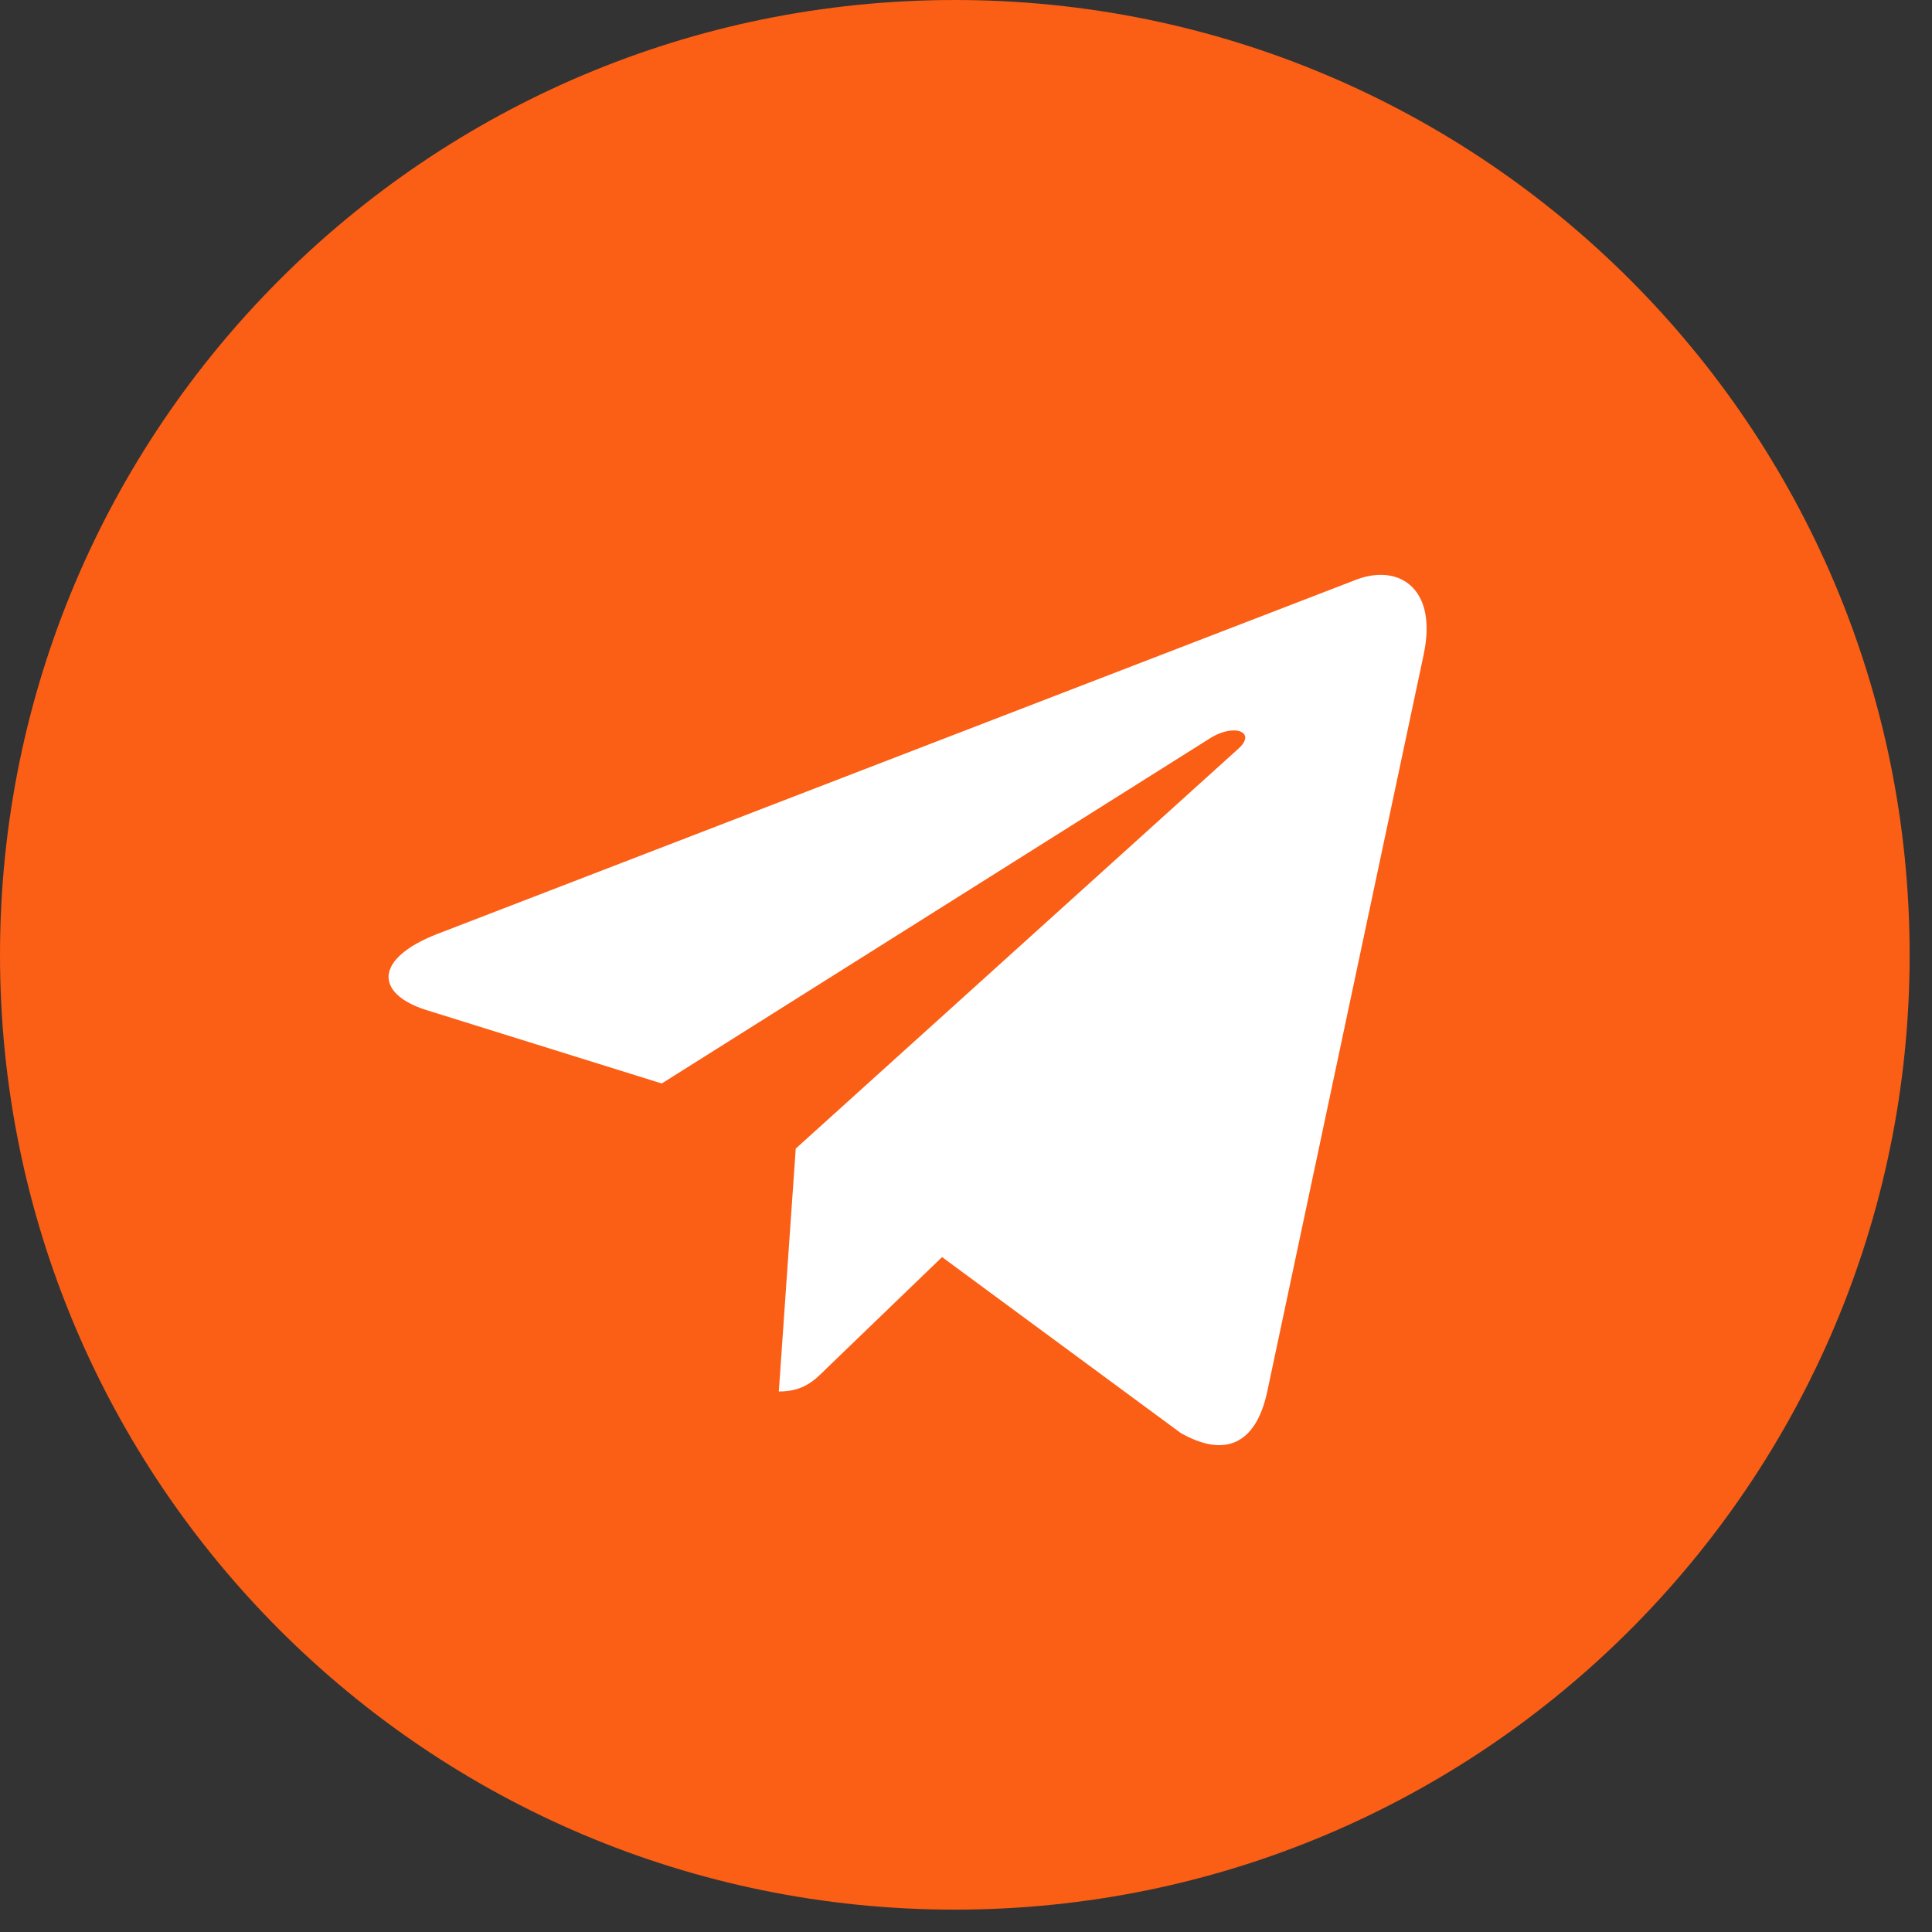
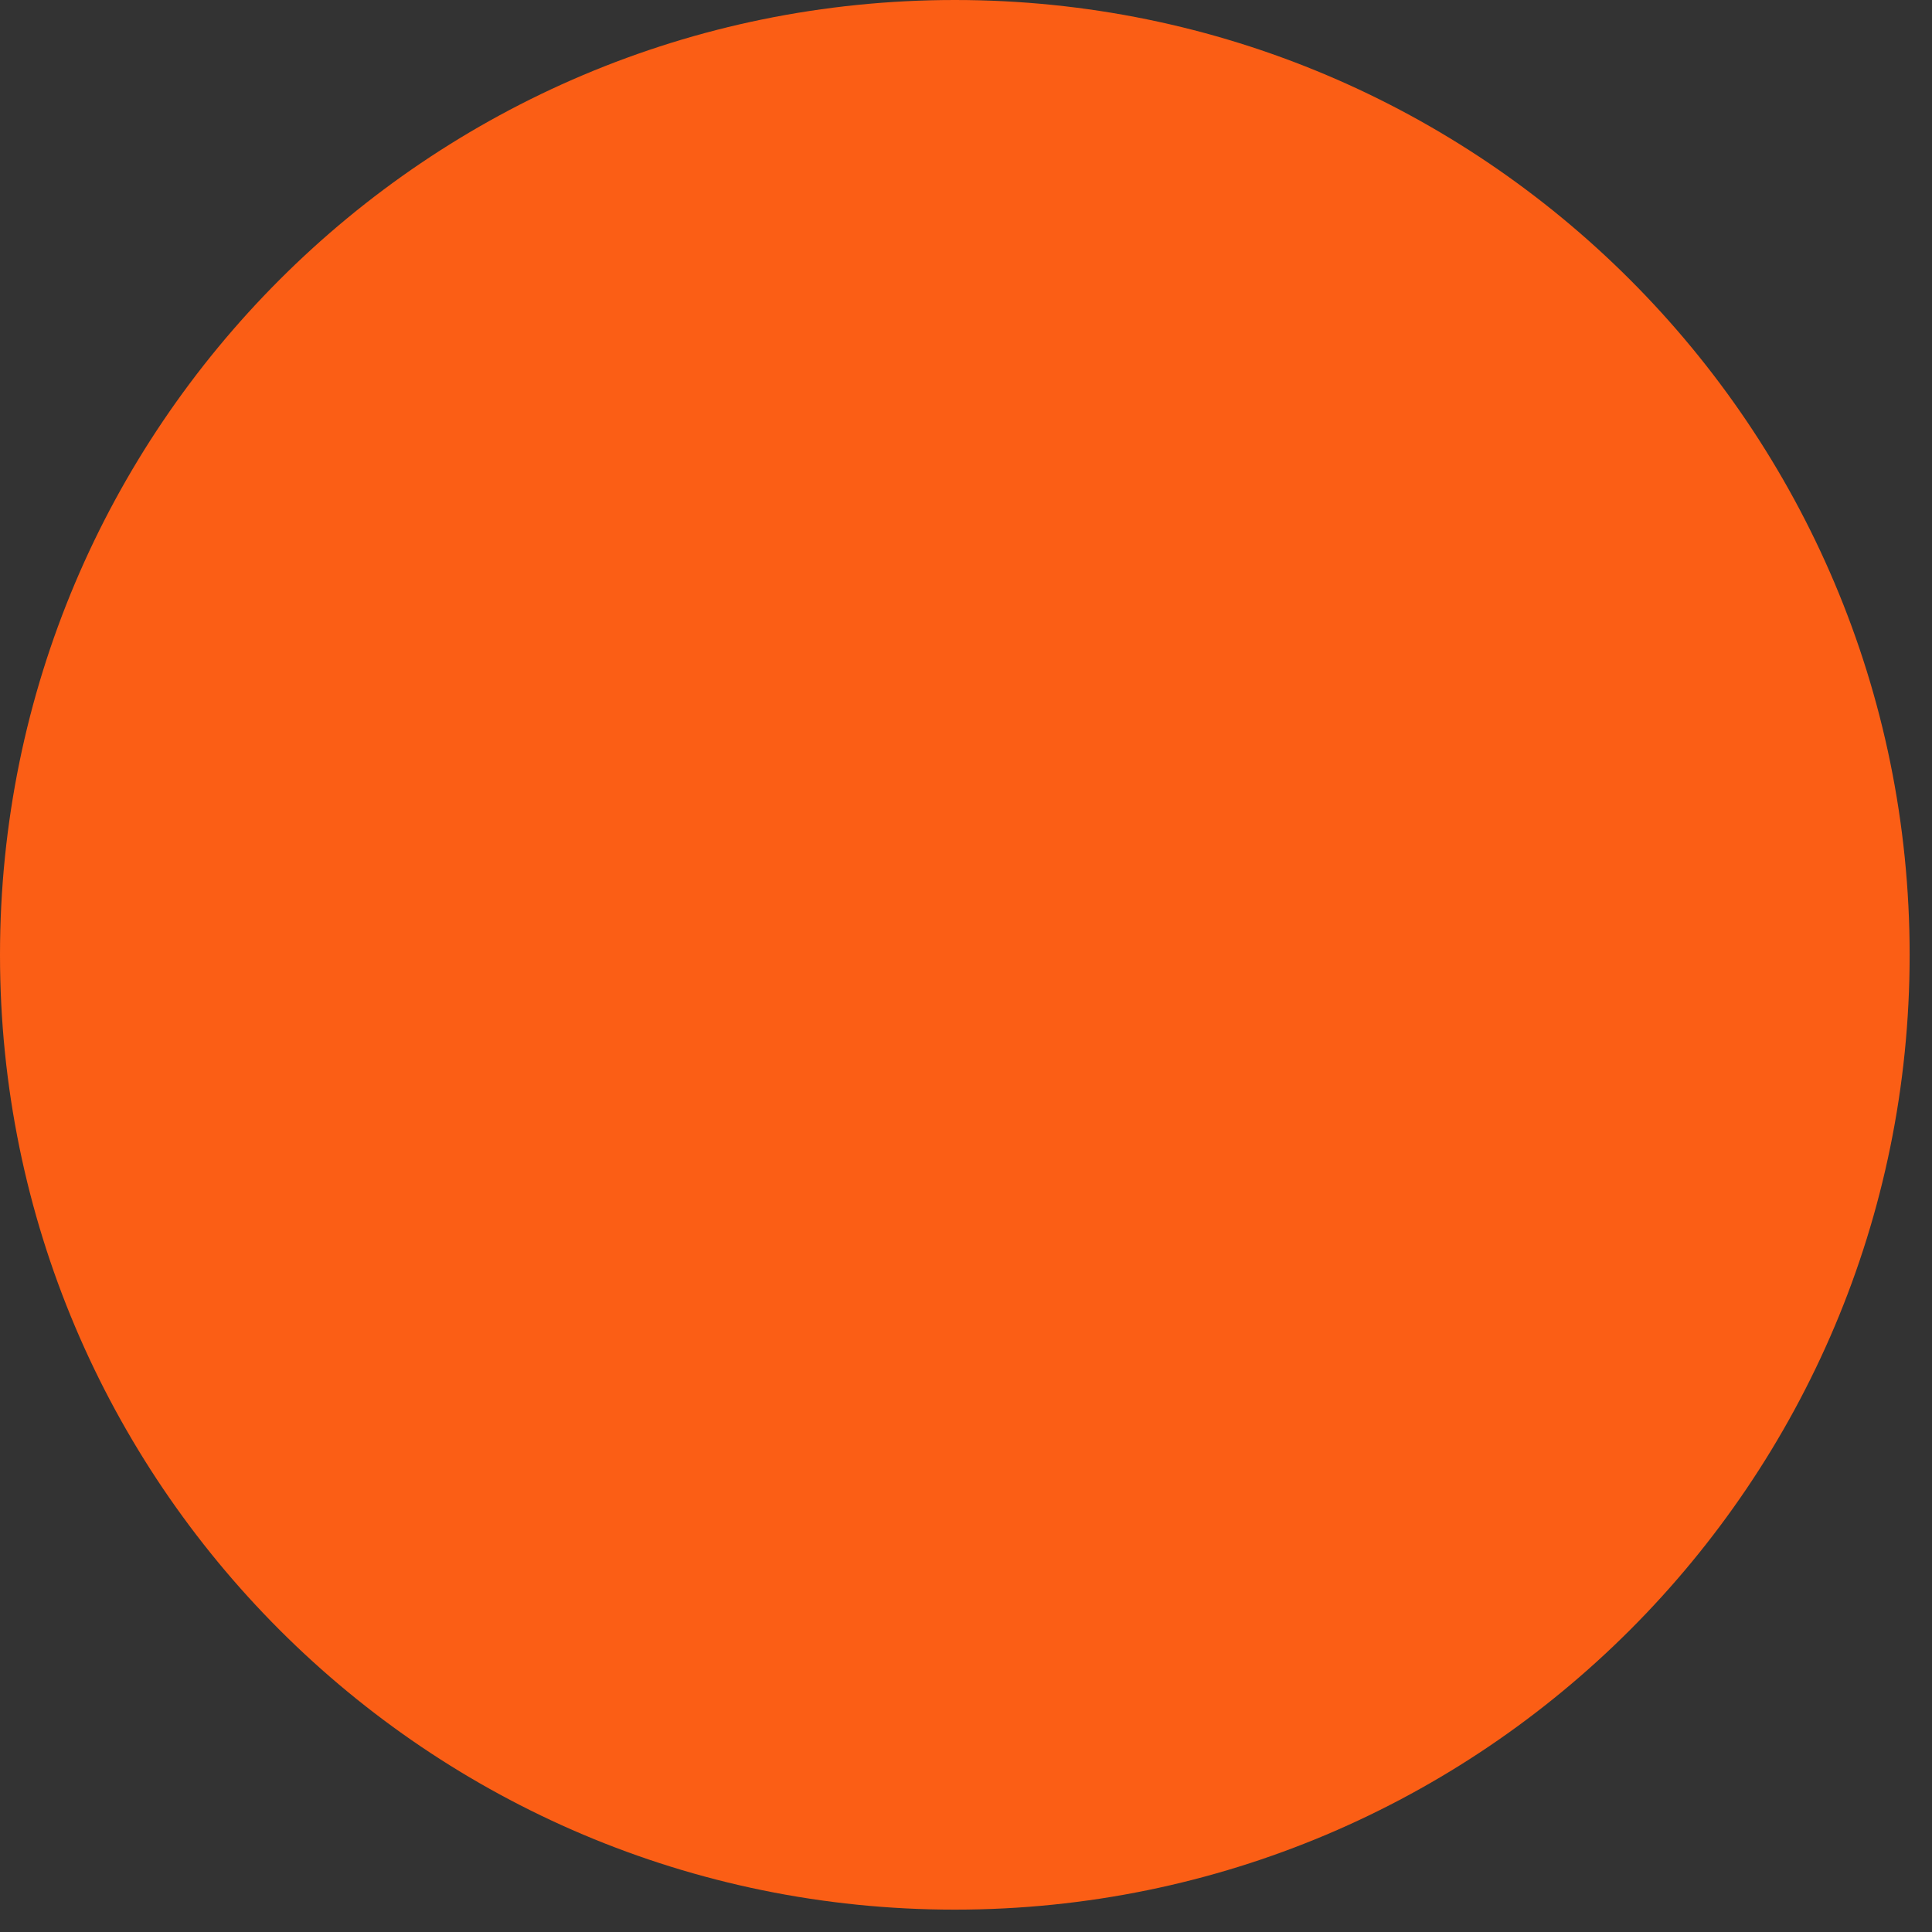
<svg xmlns="http://www.w3.org/2000/svg" width="54" height="54" viewBox="0 0 54 54" fill="none">
  <rect x="0" y="0" width="54" height="54" fill="#333333" stroke="none" />
  <g clip-path="url(#clip0_2069_1592)">
    <path d="M26.688 53.375C41.427 53.375 53.375 41.427 53.375 26.688C53.375 11.948 41.427 0 26.688 0C11.948 0 0 11.948 0 26.688C0 41.427 11.948 53.375 26.688 53.375Z" fill="#FB5E15" />
-     <path d="M12.211 26.109L37.943 16.188C39.137 15.757 40.18 16.48 39.793 18.285L39.795 18.283L35.414 38.924C35.089 40.387 34.22 40.743 33.003 40.054L26.331 35.136L23.113 38.237C22.757 38.593 22.457 38.893 21.768 38.893L22.241 32.103L34.607 20.932C35.145 20.458 34.486 20.191 33.777 20.663L18.496 30.284L11.909 28.229C10.479 27.775 10.448 26.799 12.211 26.109Z" fill="white" />
  </g>
  <defs>
    <clipPath id="clip0_2069_1592">
      <rect width="53.375" height="53.375" fill="white" />
    </clipPath>
  </defs>
</svg>